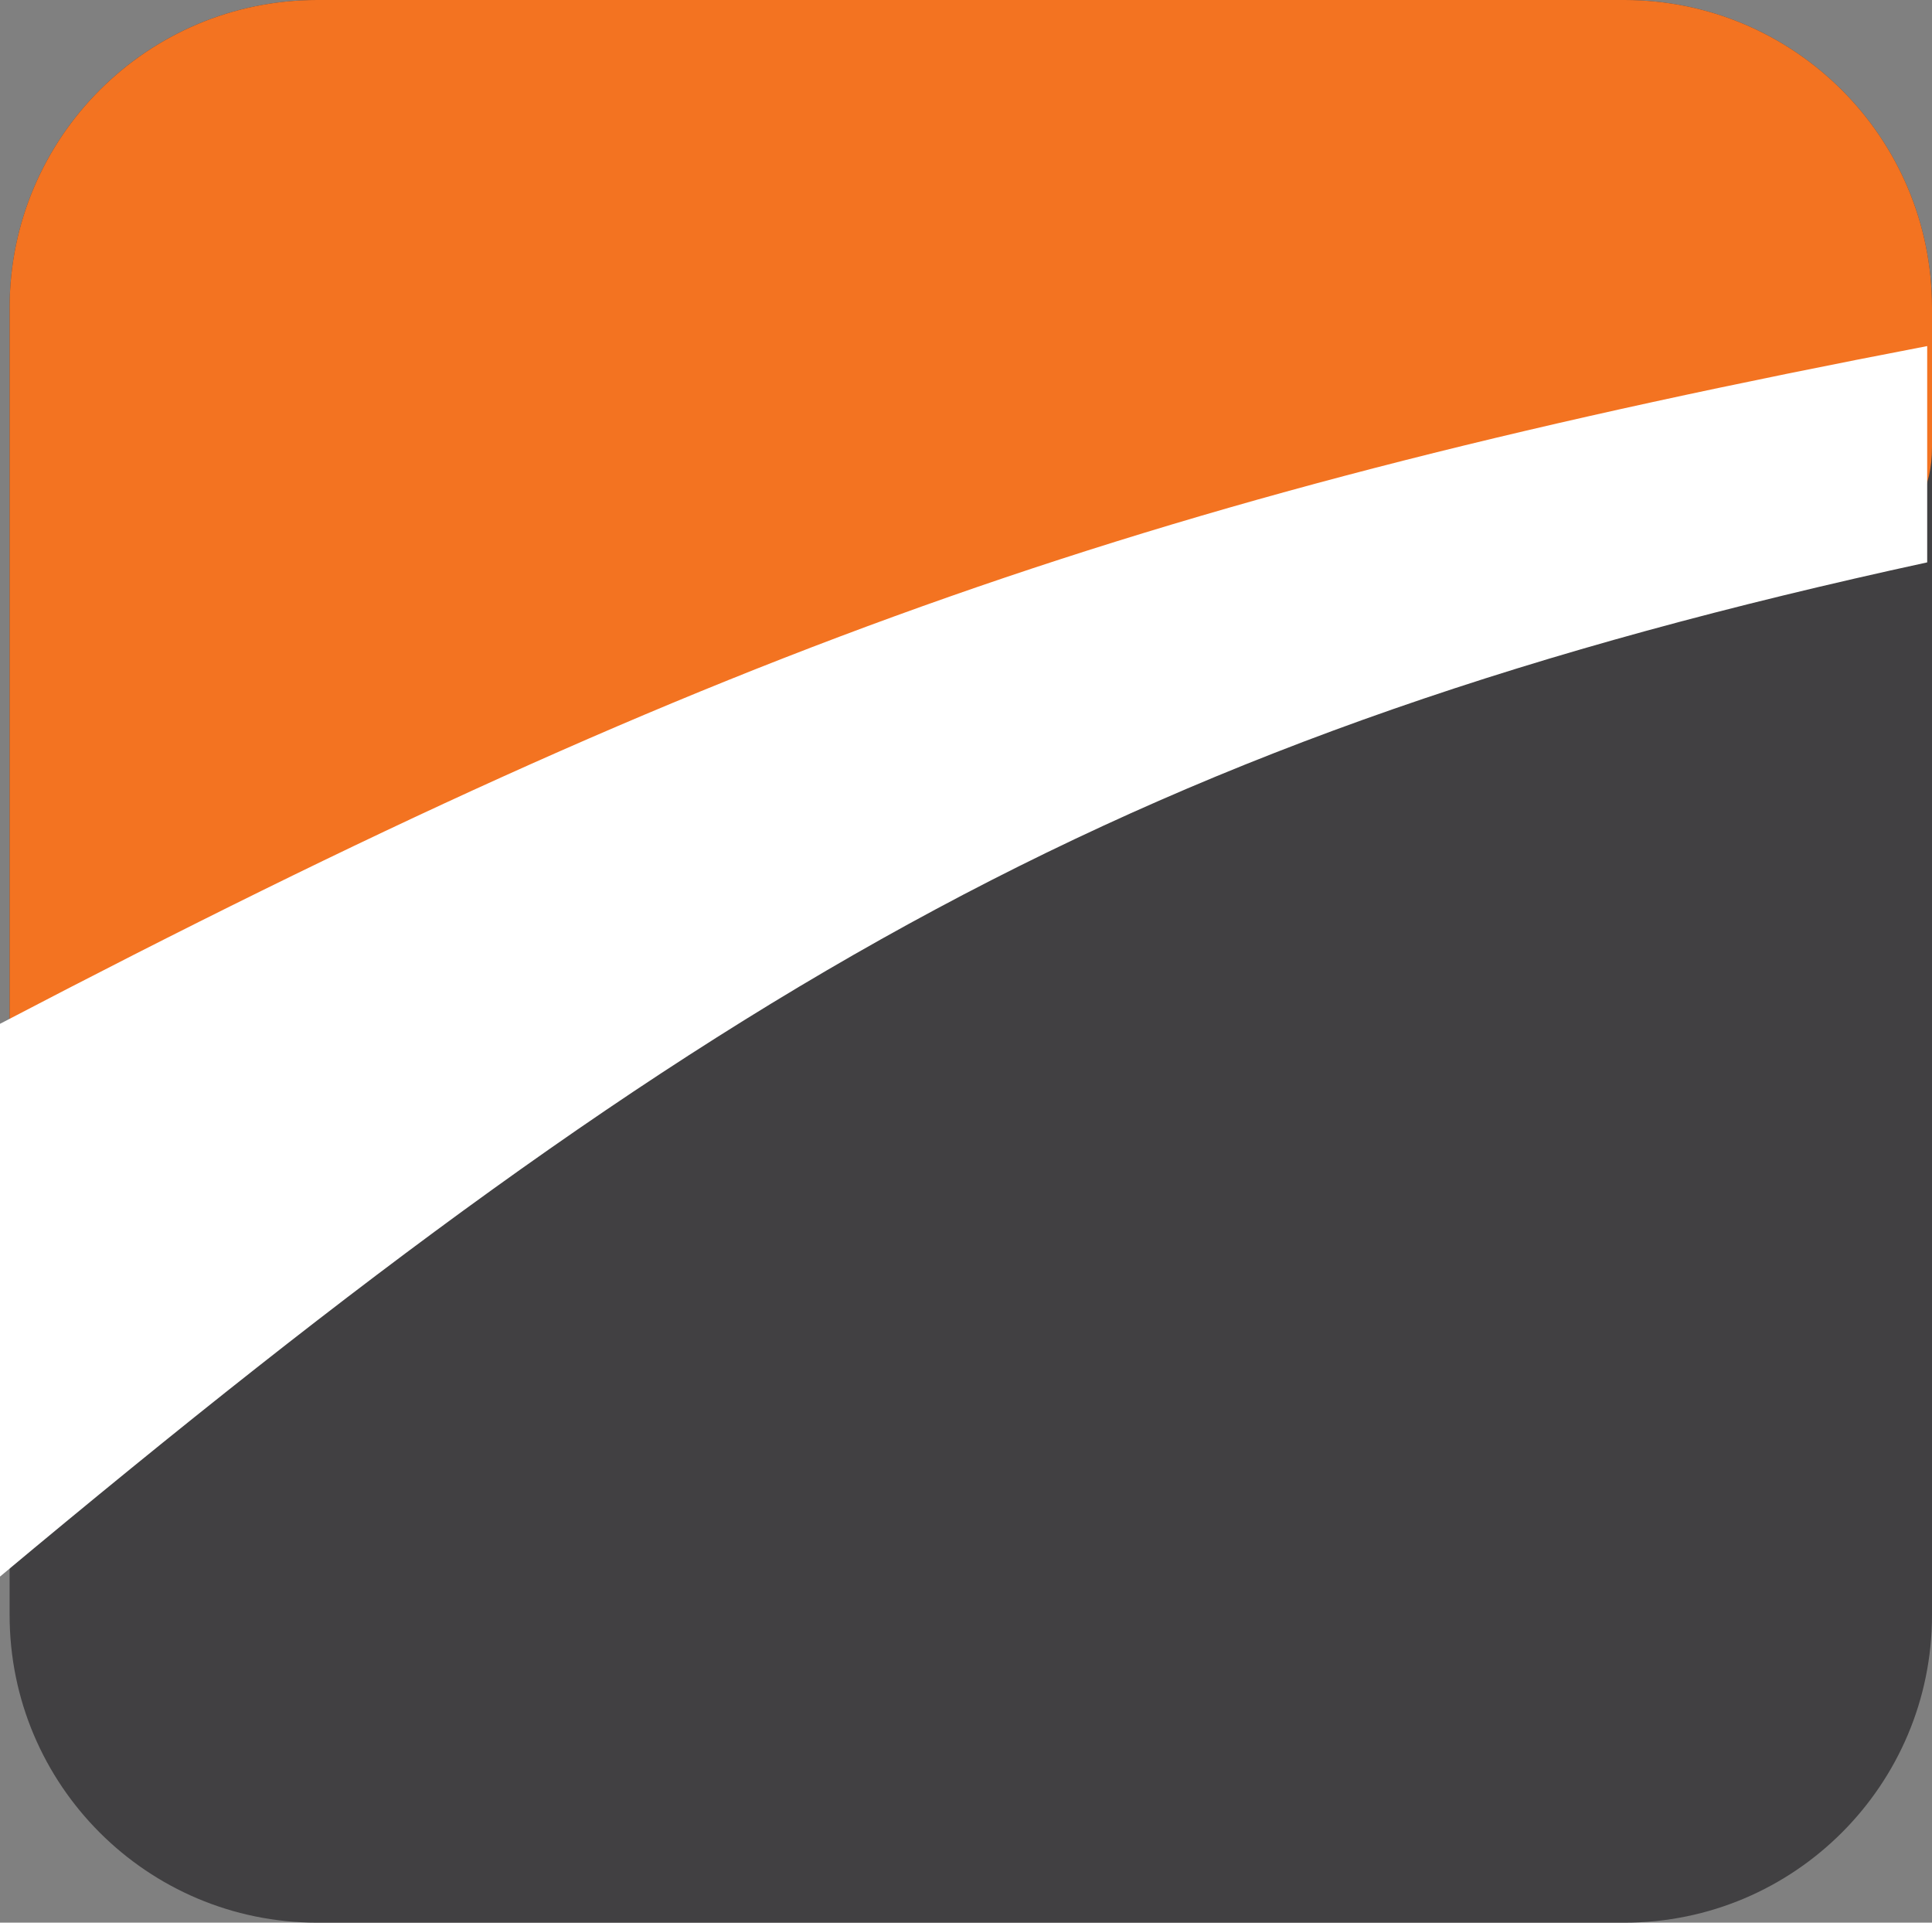
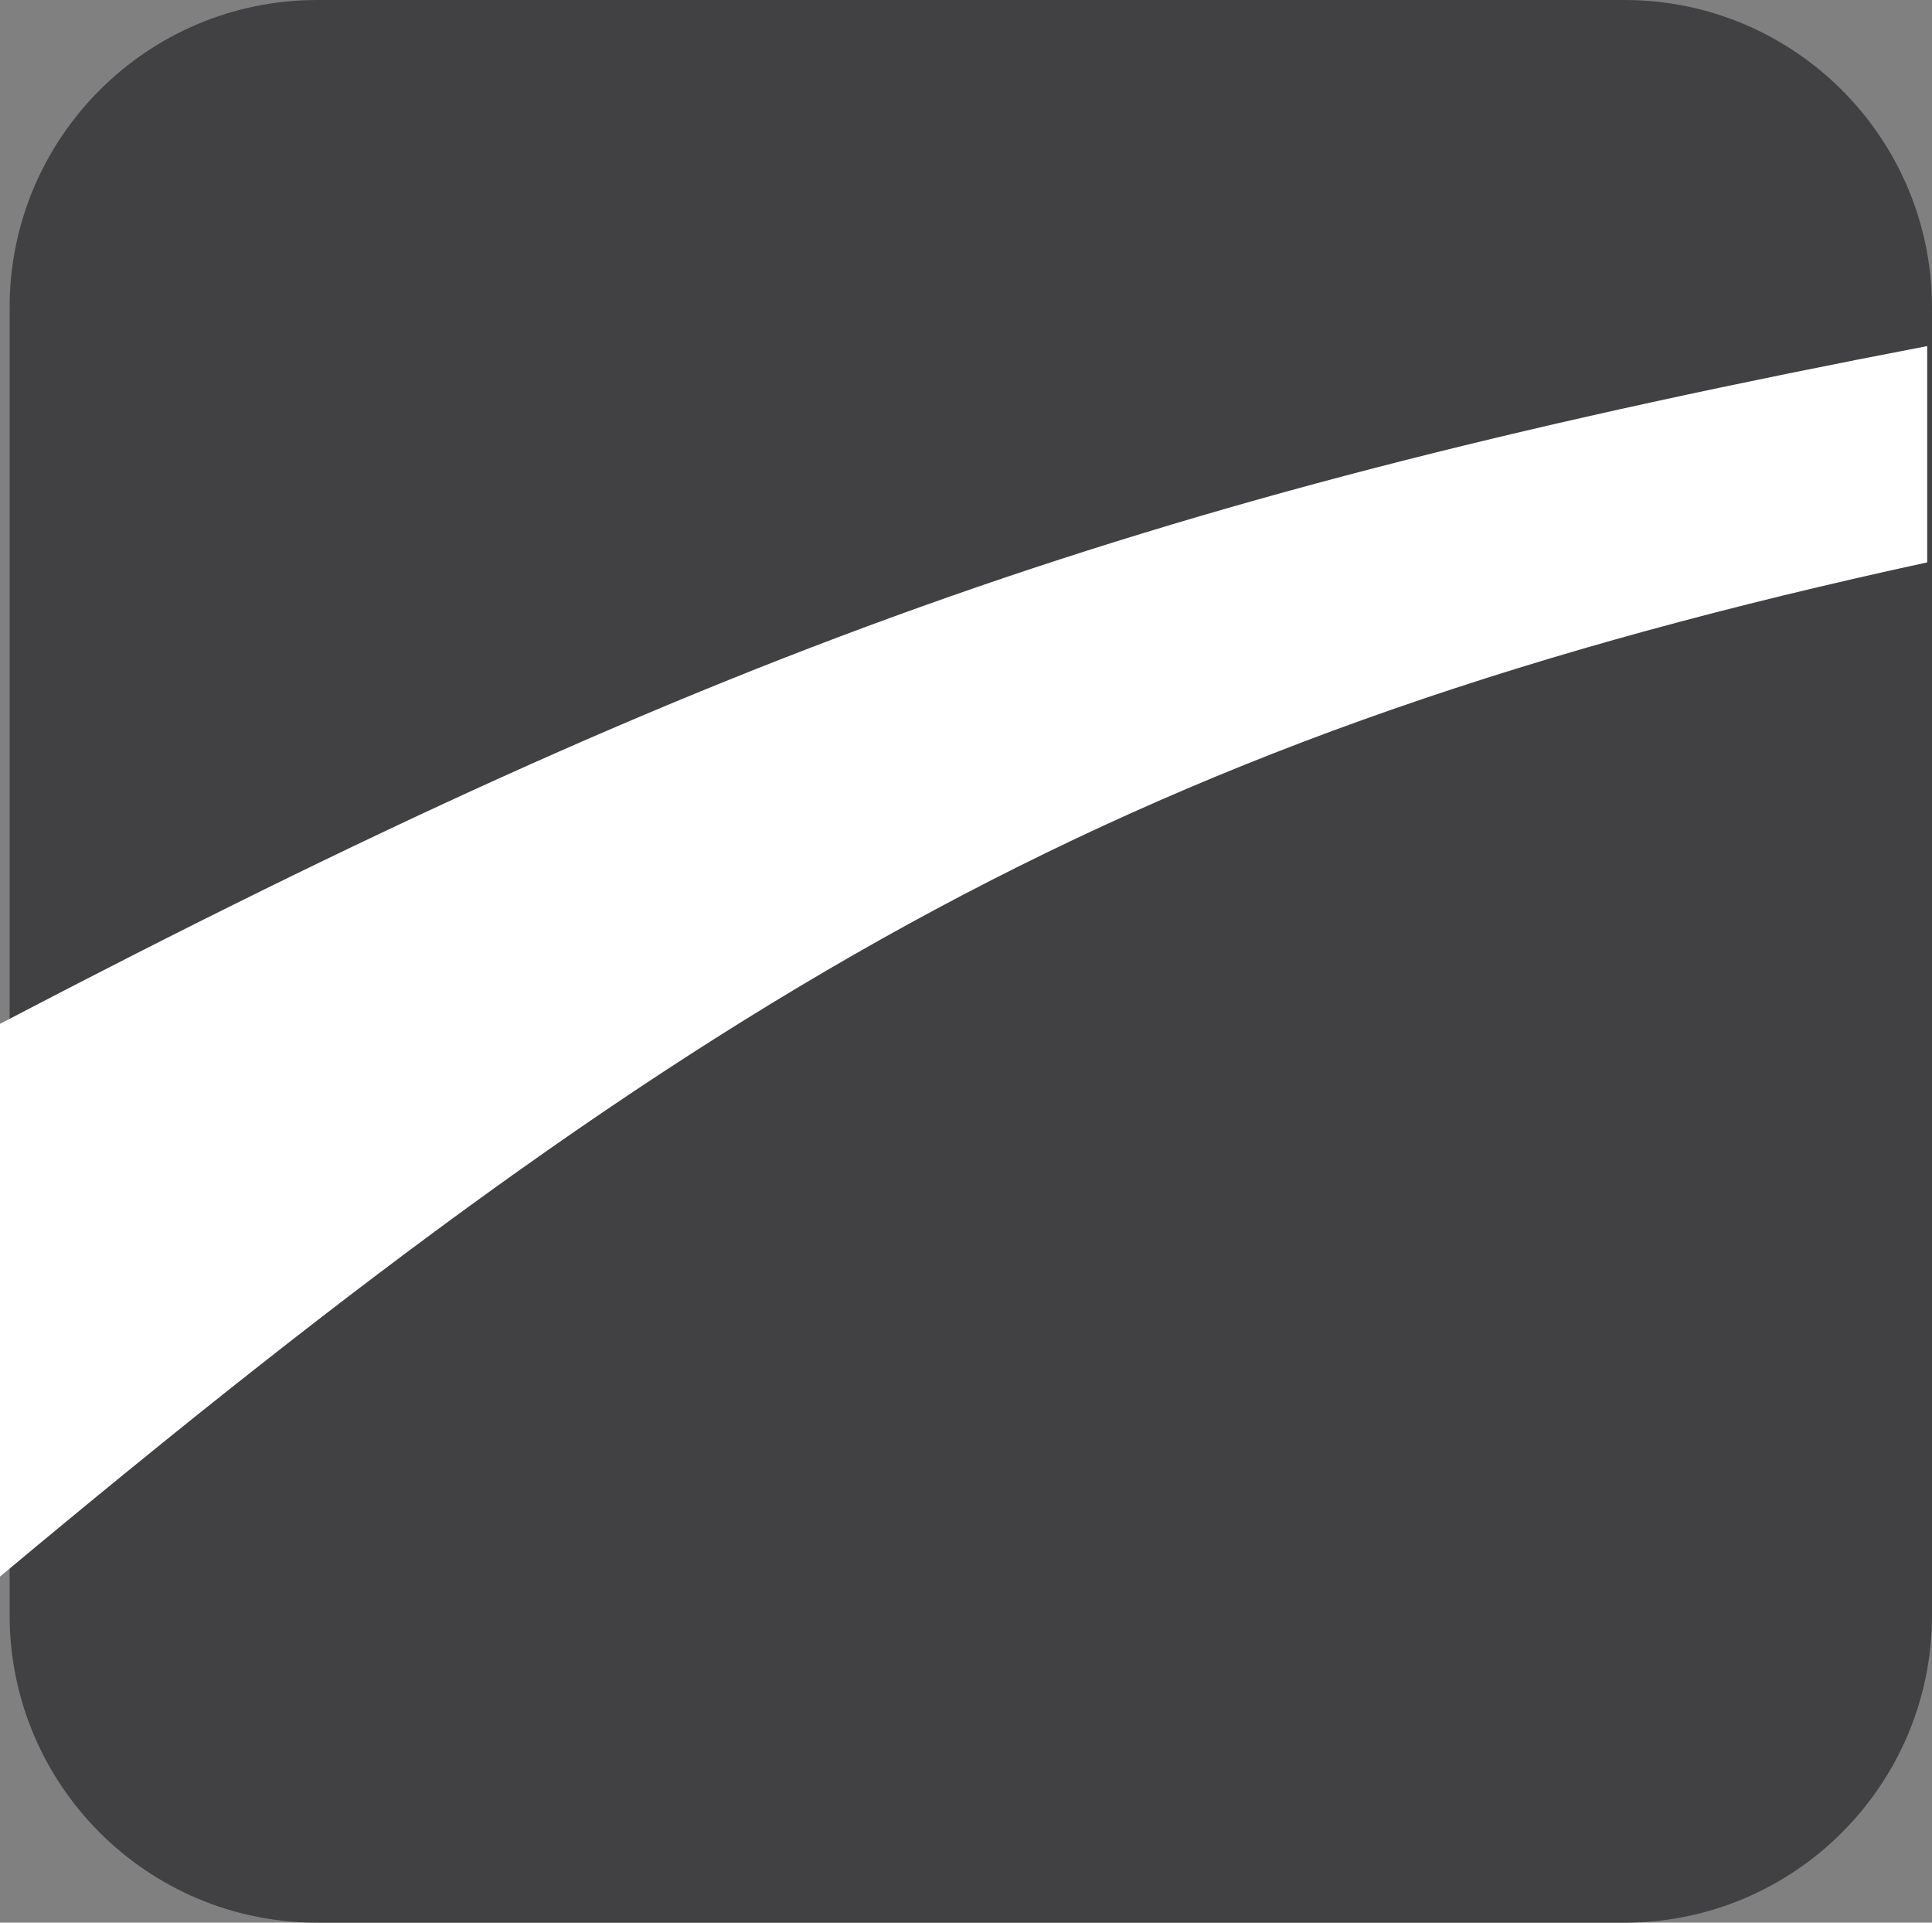
<svg xmlns="http://www.w3.org/2000/svg" width="201" height="200" viewBox="0 0 201 200" fill="none">
  <rect x="0" y="0" width="201" height="200" fill="#808080" stroke="none" />
  <path d="M1 32C1 14.327 15.327 0 33 0H169C186.673 0 201 14.327 201 32V168C201 185.673 186.673 200 169 200H33C15.327 200 1 185.673 1 168V32Z" fill="#414042" />
-   <path d="M1 32C1 14.327 15.327 0 33 0H169C186.673 0 201 14.327 201 32V46.5C201 64.173 173.173 53.5 155.5 53.5L49.5 101.5C31.827 101.5 1 146.173 1 128.5V32Z" fill="#F37321" />
  <path d="M0 164V106.5C76.343 66.602 120.278 51.393 200.5 36V58.5C118.193 76.385 74.662 101.632 0 164Z" fill="white" />
</svg>